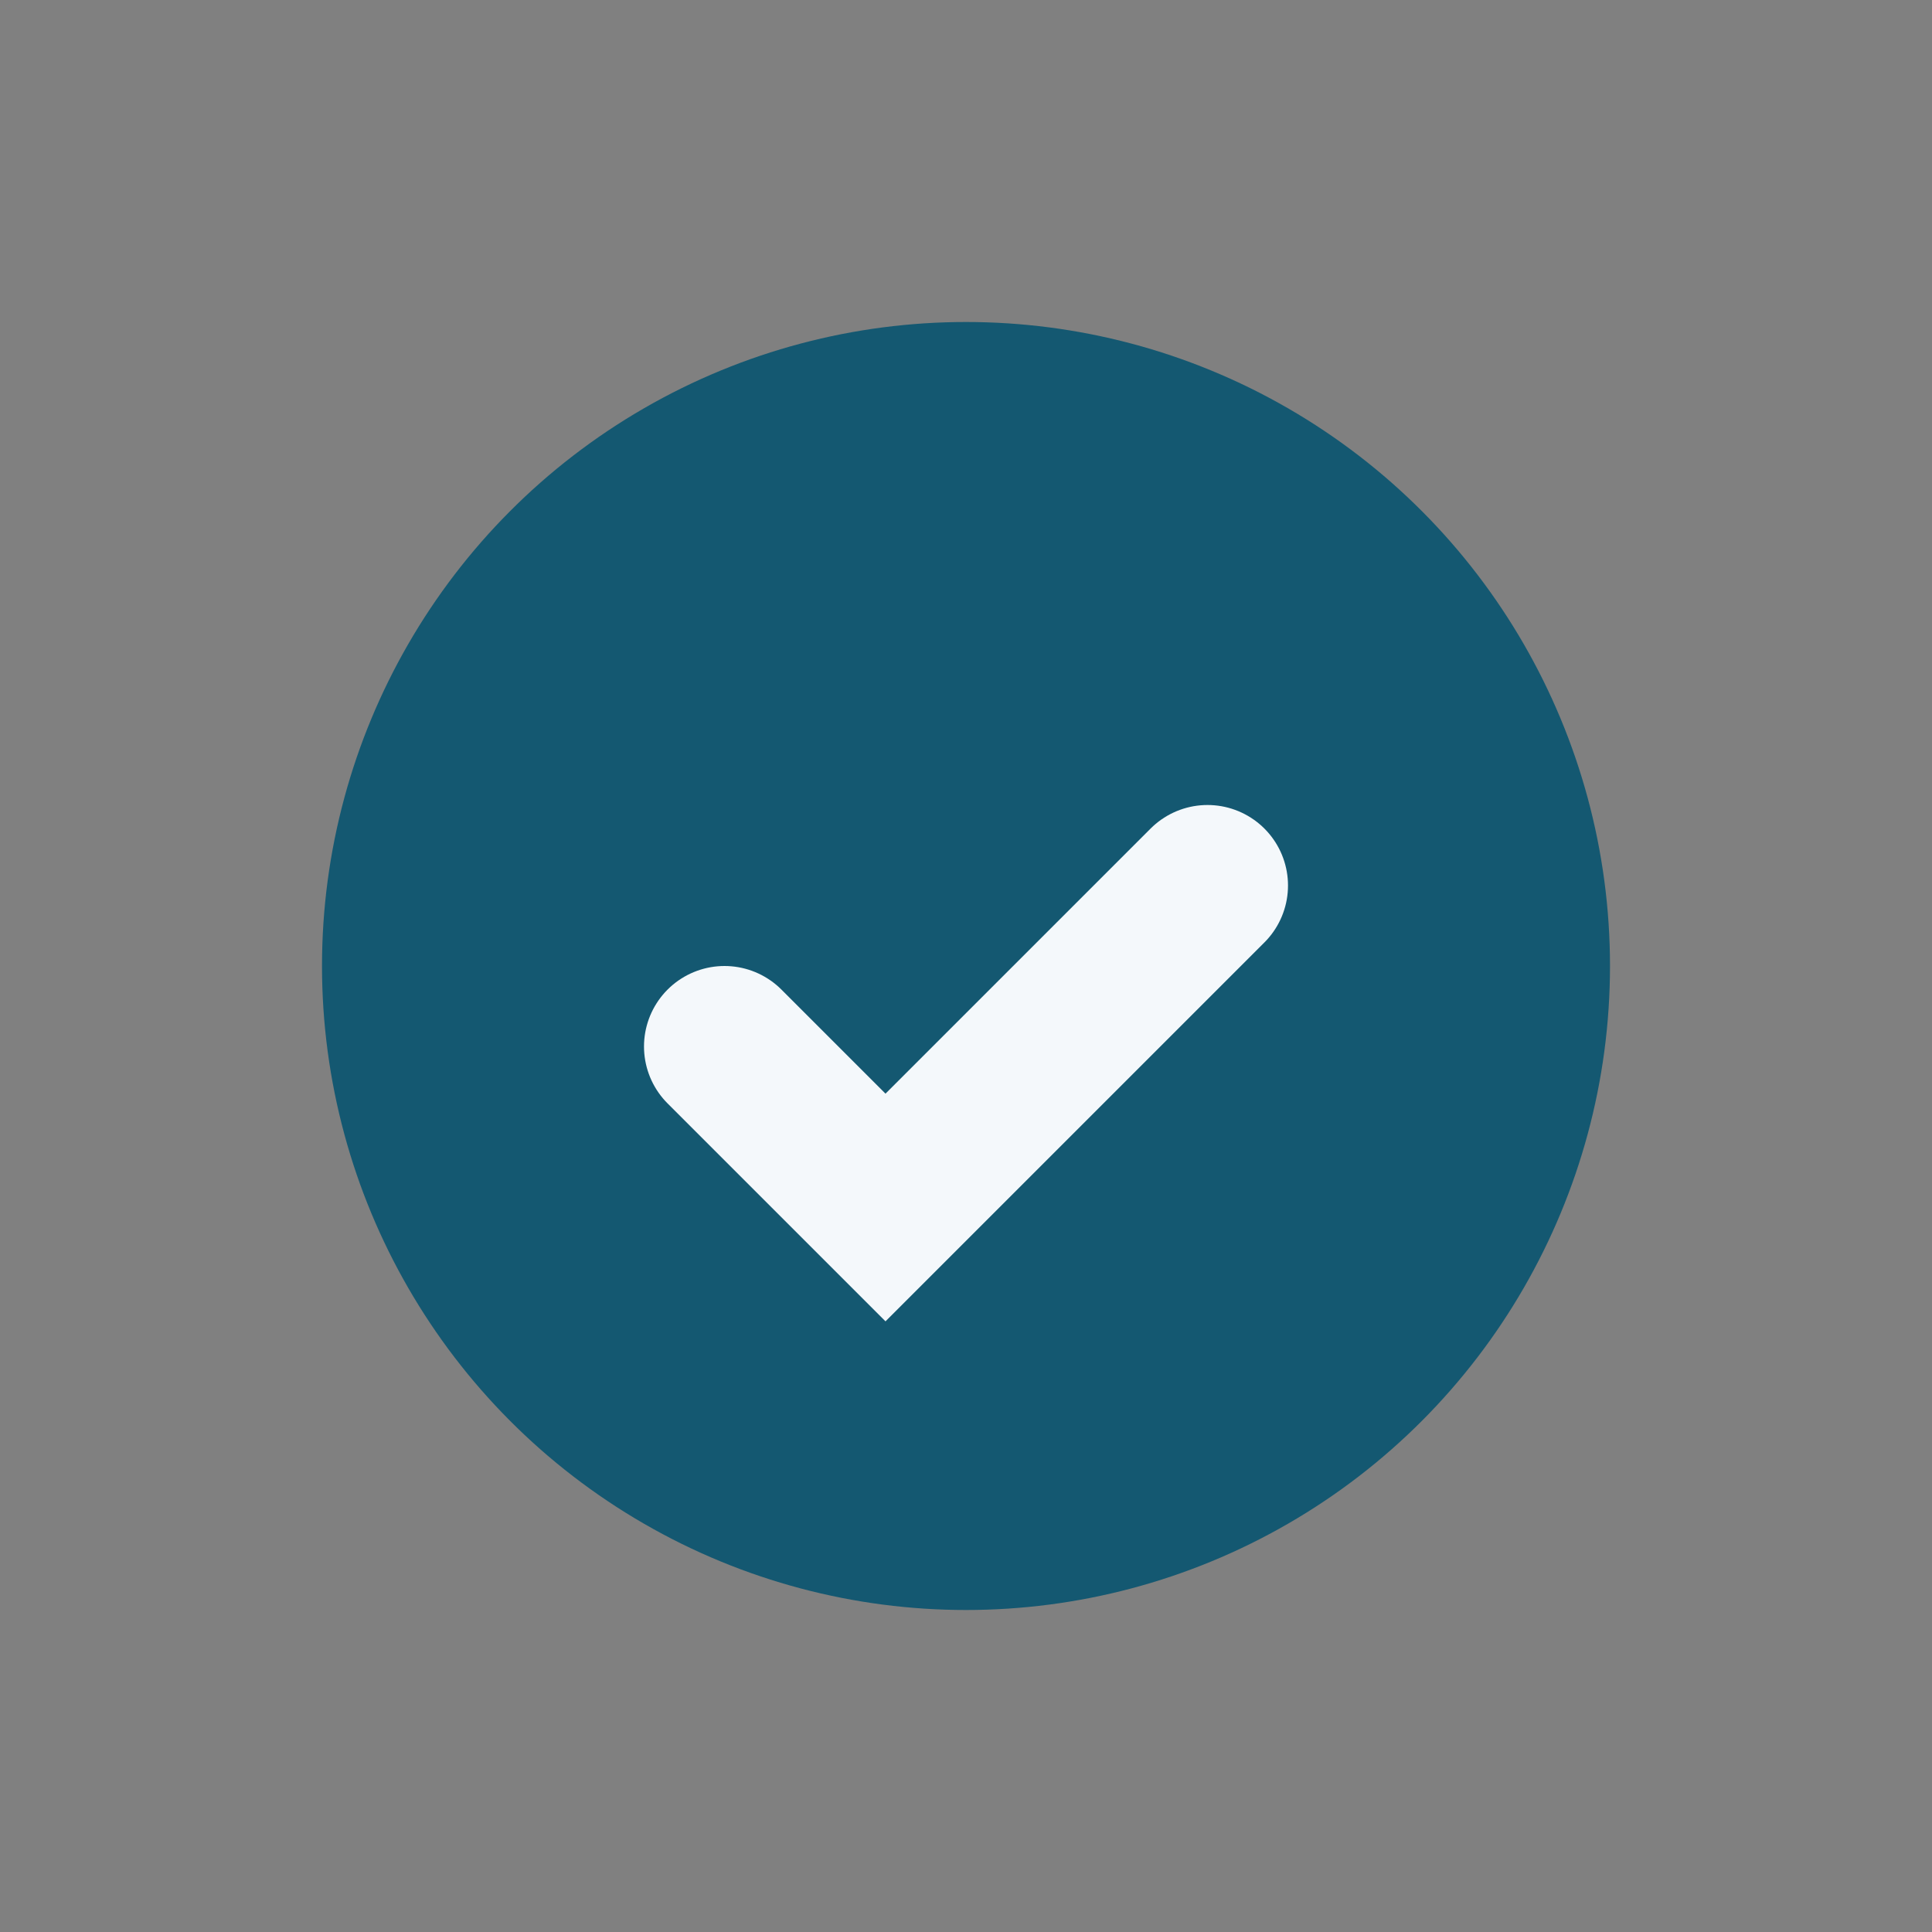
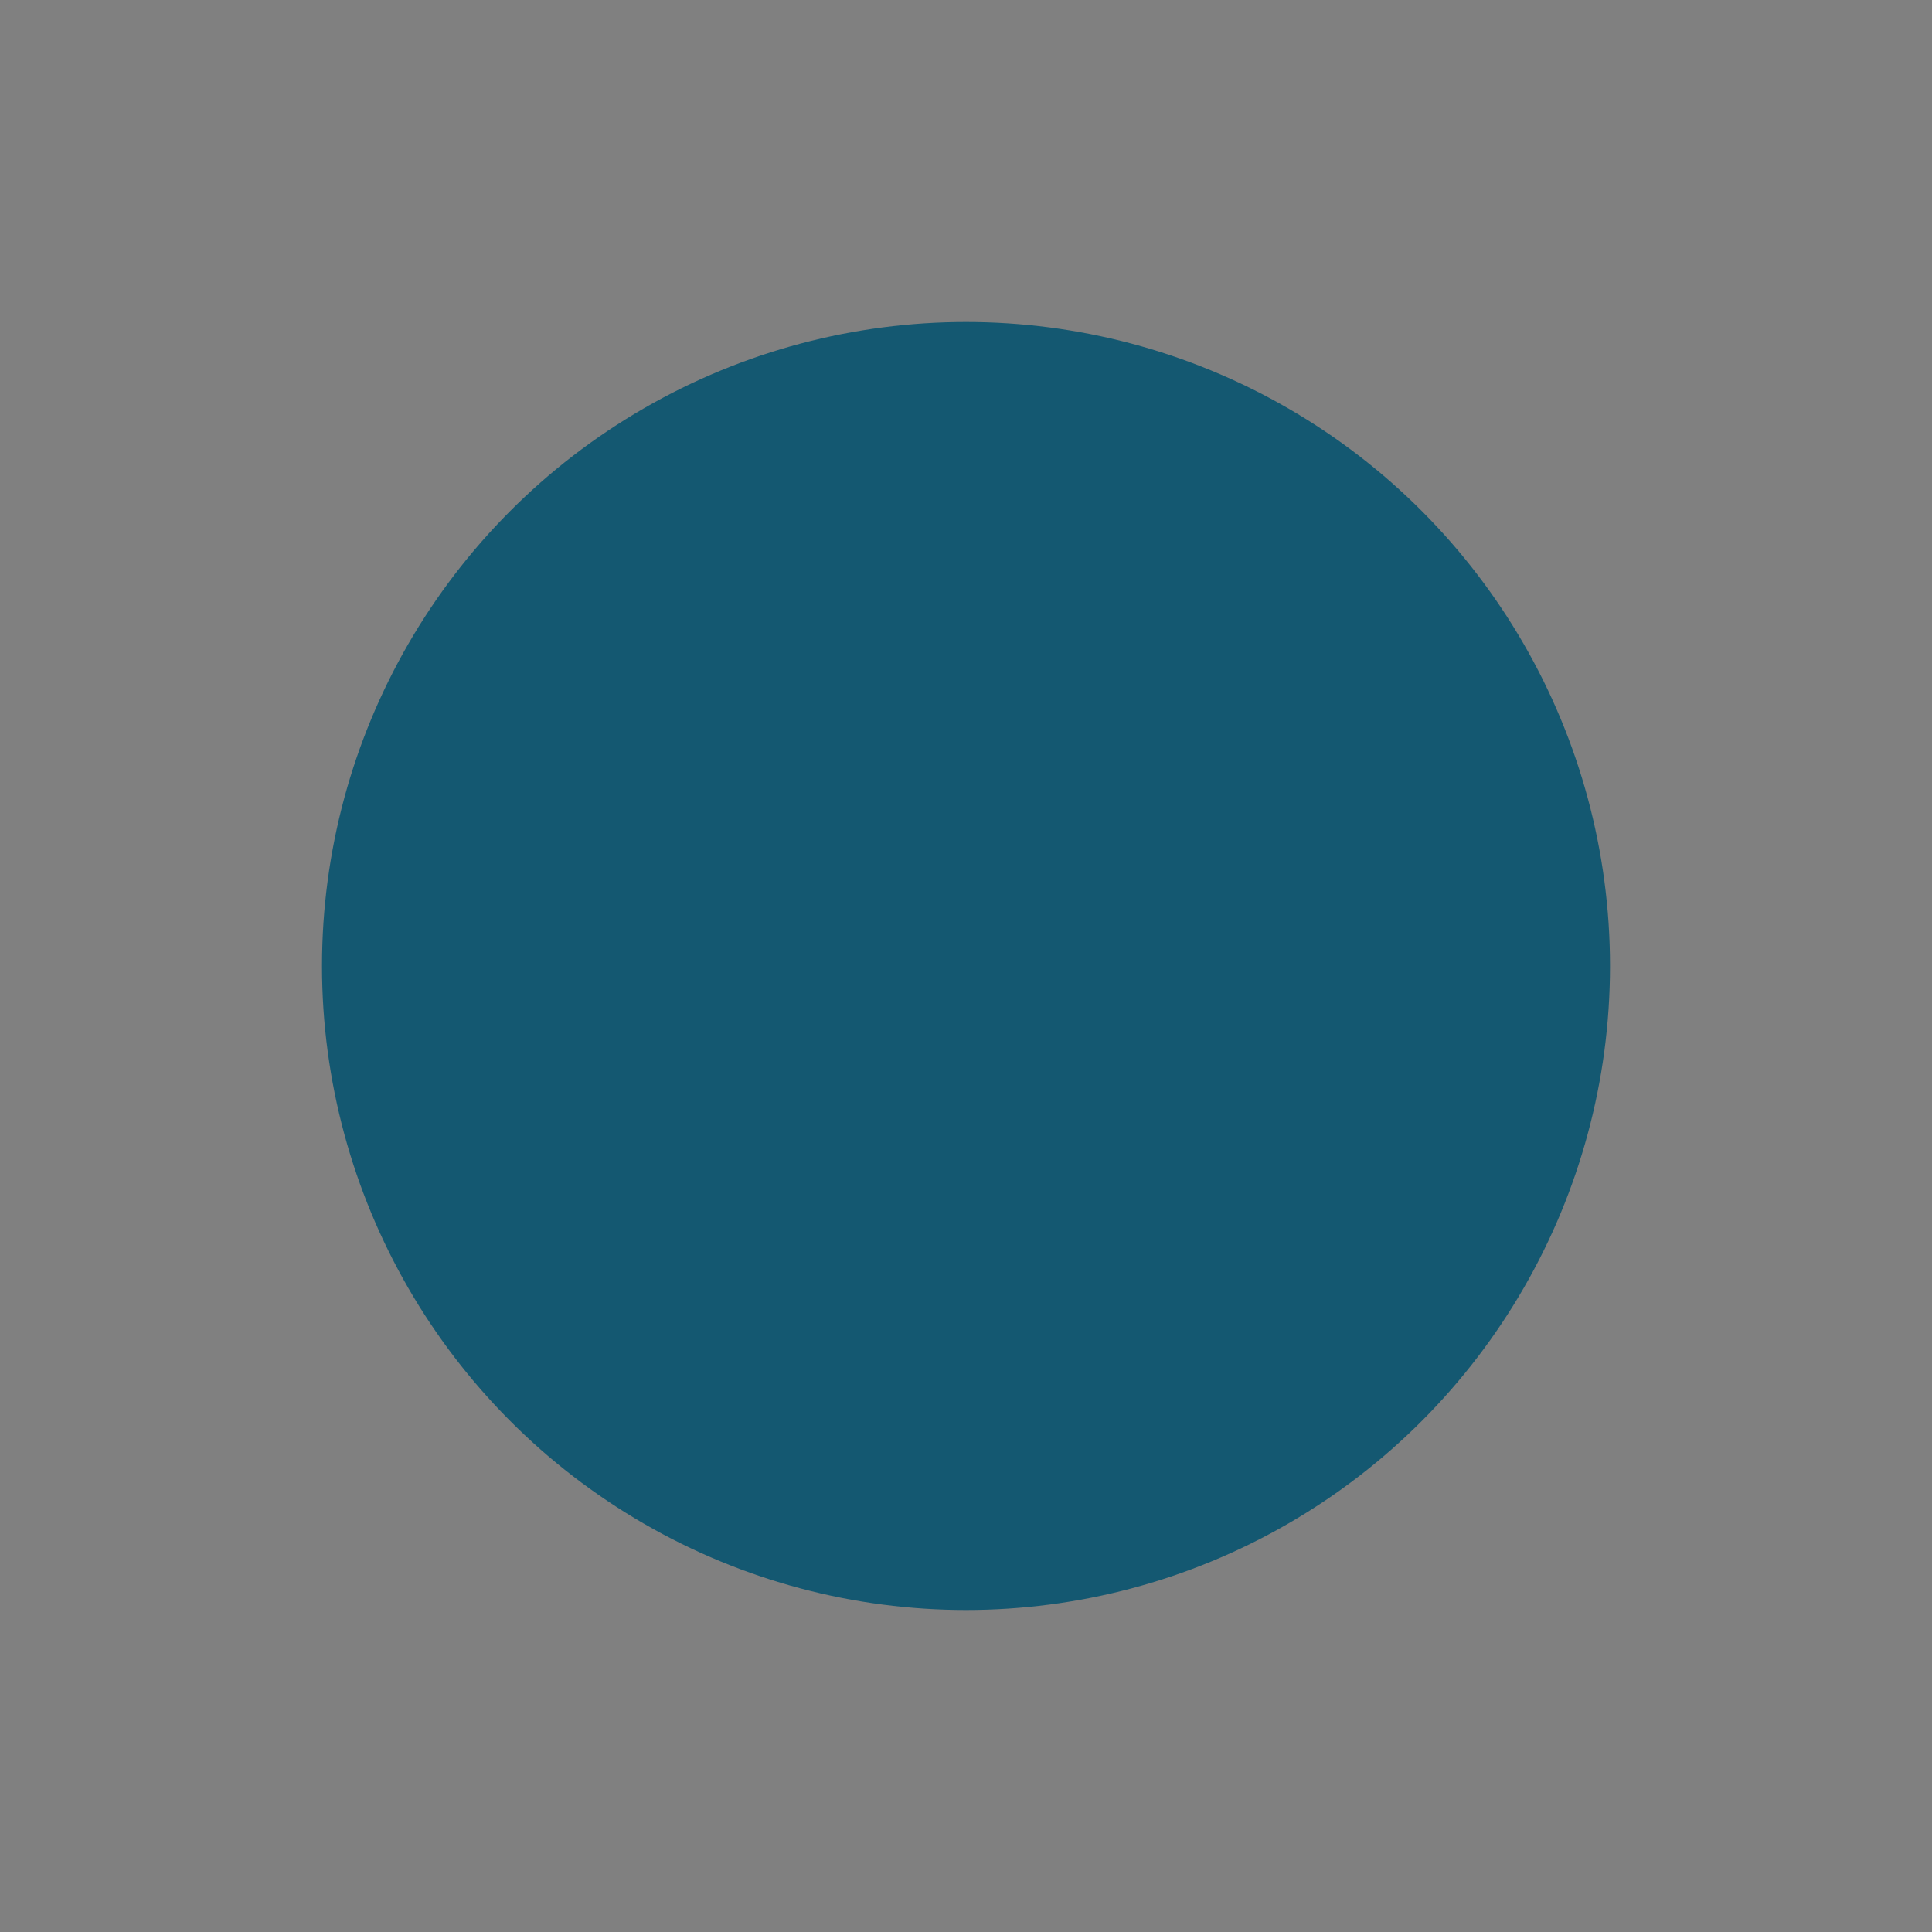
<svg xmlns="http://www.w3.org/2000/svg" width="24" height="24" viewBox="0 0 24 24">
  <rect x="0" y="0" width="24" height="24" fill="#808080" stroke="none" />
  <circle cx="12" cy="12" r="8" fill="#145871" />
-   <path d="M9 13l2 2 4-4" stroke="#F4F8FB" stroke-width="2" fill="none" stroke-linecap="round" />
</svg>